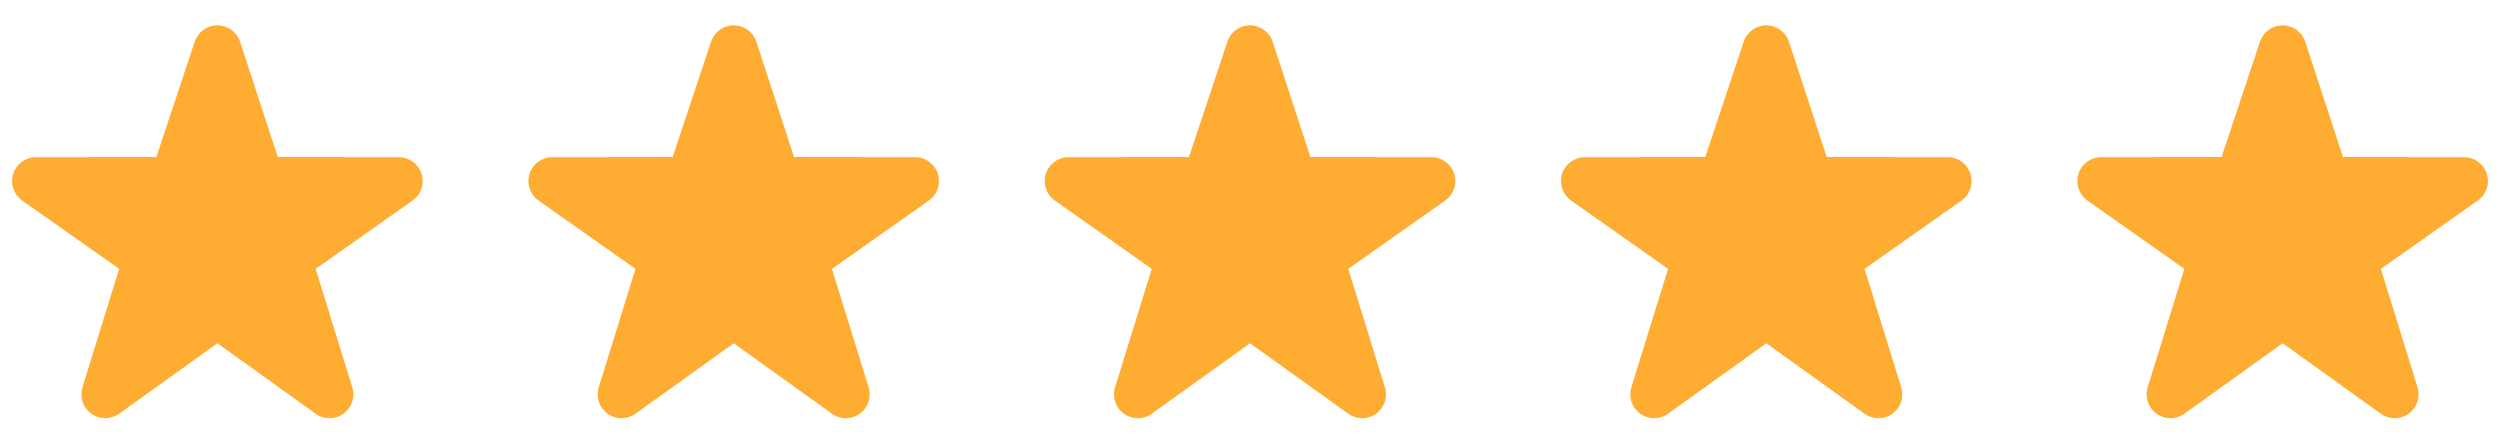
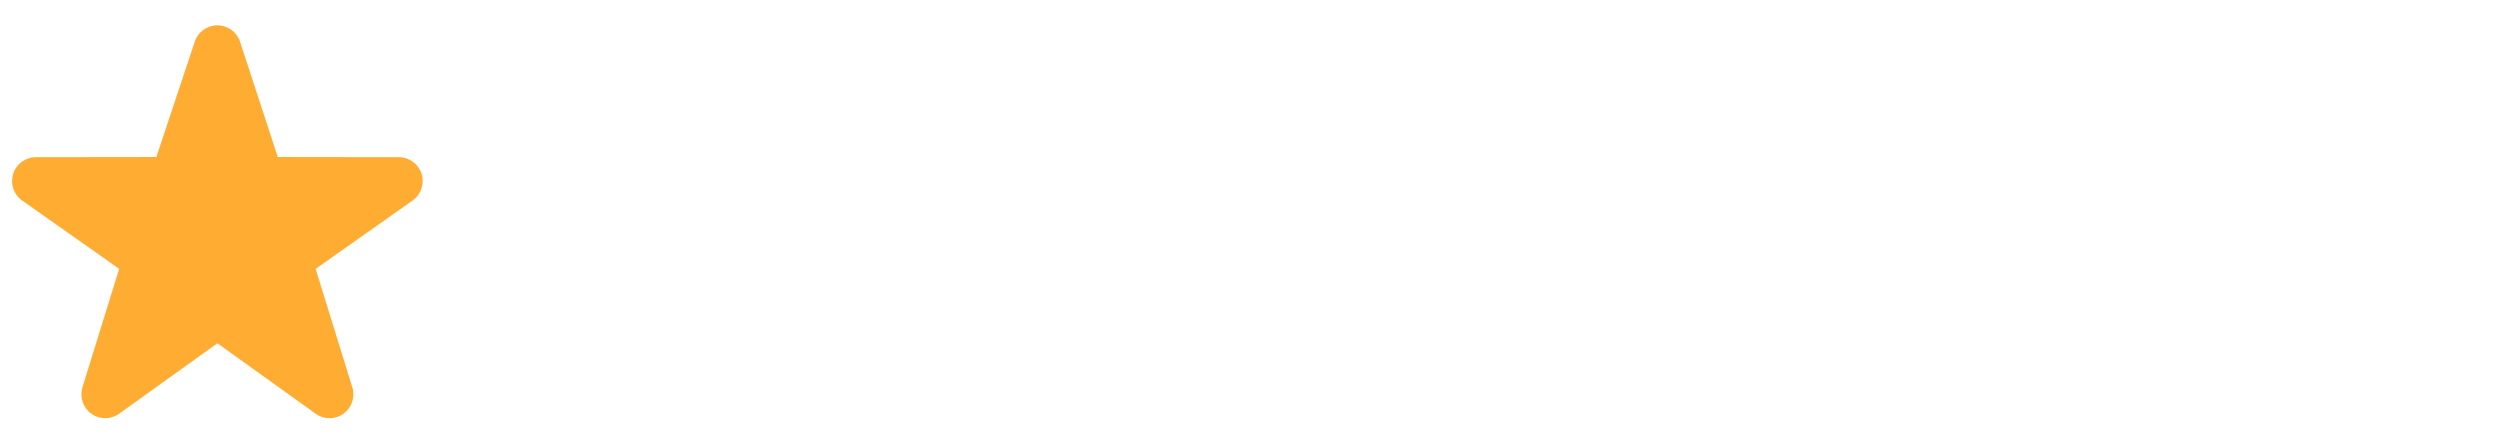
<svg xmlns="http://www.w3.org/2000/svg" width="92" height="16" viewBox="0 0 92 16" fill="none">
  <g clip-path="url(#clip0_2311_141)">
    <g clip-path="url(#clip1_2311_141)">
      <g clip-path="url(#clip2_2311_141)">
        <g clip-path="url(#clip3_2311_141)">
          <path d="M12.128 15.39C11.948 15.39 11.769 15.335 11.616 15.225L8 12.632L4.384 15.225C4.076 15.445 3.663 15.445 3.357 15.221C3.051 15 2.922 14.606 3.036 14.246L4.385 9.894L0.802 7.369C0.497 7.145 0.371 6.75 0.487 6.39C0.604 6.031 0.939 5.787 1.316 5.784L5.754 5.778L7.167 1.534C7.286 1.174 7.622 0.932 8 0.932C8.378 0.932 8.714 1.175 8.833 1.534L10.222 5.778L14.683 5.784C15.062 5.787 15.396 6.032 15.512 6.39C15.629 6.75 15.503 7.145 15.198 7.369L11.615 9.894L12.963 14.246C13.079 14.606 12.948 15 12.643 15.221C12.489 15.334 12.308 15.39 12.128 15.39Z" fill="#FFAC33" />
        </g>
      </g>
    </g>
    <g clip-path="url(#clip4_2311_141)">
      <g clip-path="url(#clip5_2311_141)">
        <g clip-path="url(#clip6_2311_141)">
          <path d="M31.128 15.39C30.948 15.39 30.769 15.335 30.616 15.225L27 12.632L23.384 15.225C23.076 15.445 22.663 15.445 22.357 15.221C22.051 15 21.922 14.606 22.036 14.246L23.385 9.894L19.802 7.369C19.497 7.145 19.371 6.75 19.487 6.39C19.604 6.031 19.939 5.787 20.316 5.784L24.754 5.778L26.167 1.534C26.286 1.174 26.622 0.932 27 0.932C27.378 0.932 27.714 1.175 27.833 1.534L29.222 5.778L33.683 5.784C34.062 5.787 34.396 6.032 34.512 6.39C34.629 6.75 34.503 7.145 34.198 7.369L30.615 9.894L31.963 14.246C32.079 14.606 31.948 15 31.643 15.221C31.489 15.334 31.308 15.39 31.128 15.39Z" fill="#FFAC33" />
        </g>
      </g>
    </g>
    <g clip-path="url(#clip7_2311_141)">
      <g clip-path="url(#clip8_2311_141)">
        <g clip-path="url(#clip9_2311_141)">
-           <path d="M50.128 15.39C49.948 15.39 49.769 15.335 49.616 15.225L46 12.632L42.384 15.225C42.076 15.445 41.663 15.445 41.357 15.221C41.051 15 40.922 14.606 41.036 14.246L42.385 9.894L38.802 7.369C38.497 7.145 38.371 6.75 38.487 6.39C38.604 6.031 38.939 5.787 39.316 5.784L43.754 5.778L45.167 1.534C45.286 1.174 45.622 0.932 46 0.932C46.378 0.932 46.714 1.175 46.833 1.534L48.222 5.778L52.683 5.784C53.062 5.787 53.396 6.032 53.512 6.39C53.629 6.75 53.503 7.145 53.198 7.369L49.615 9.894L50.963 14.246C51.079 14.606 50.948 15 50.643 15.221C50.489 15.334 50.308 15.39 50.128 15.39Z" fill="#FFAC33" />
+           <path d="M50.128 15.39C49.948 15.39 49.769 15.335 49.616 15.225L46 12.632L42.384 15.225C42.076 15.445 41.663 15.445 41.357 15.221C41.051 15 40.922 14.606 41.036 14.246L42.385 9.894L38.802 7.369C38.497 7.145 38.371 6.75 38.487 6.39C38.604 6.031 38.939 5.787 39.316 5.784L43.754 5.778L45.167 1.534C45.286 1.174 45.622 0.932 46 0.932C46.378 0.932 46.714 1.175 46.833 1.534L48.222 5.778L52.683 5.784C53.062 5.787 53.396 6.032 53.512 6.39C53.629 6.75 53.503 7.145 53.198 7.369L49.615 9.894C51.079 14.606 50.948 15 50.643 15.221C50.489 15.334 50.308 15.39 50.128 15.39Z" fill="#FFAC33" />
        </g>
      </g>
    </g>
    <g clip-path="url(#clip10_2311_141)">
      <g clip-path="url(#clip11_2311_141)">
        <g clip-path="url(#clip12_2311_141)">
          <path d="M69.128 15.39C68.948 15.39 68.769 15.335 68.616 15.225L65 12.632L61.384 15.225C61.076 15.445 60.663 15.445 60.357 15.221C60.051 15 59.922 14.606 60.036 14.246L61.385 9.894L57.802 7.369C57.497 7.145 57.371 6.75 57.487 6.39C57.604 6.031 57.939 5.787 58.316 5.784L62.754 5.778L64.167 1.534C64.286 1.174 64.622 0.932 65 0.932C65.378 0.932 65.714 1.175 65.833 1.534L67.222 5.778L71.683 5.784C72.062 5.787 72.396 6.032 72.512 6.39C72.629 6.75 72.503 7.145 72.198 7.369L68.615 9.894L69.963 14.246C70.079 14.606 69.948 15 69.643 15.221C69.489 15.334 69.308 15.39 69.128 15.39Z" fill="#FFAC33" />
        </g>
      </g>
    </g>
    <g clip-path="url(#clip13_2311_141)">
      <g clip-path="url(#clip14_2311_141)">
        <g clip-path="url(#clip15_2311_141)">
          <path d="M88.128 15.39C87.948 15.39 87.769 15.335 87.616 15.225L84 12.632L80.384 15.225C80.076 15.445 79.663 15.445 79.357 15.221C79.051 15 78.922 14.606 79.036 14.246L80.385 9.894L76.802 7.369C76.497 7.145 76.371 6.75 76.487 6.39C76.604 6.031 76.939 5.787 77.316 5.784L81.754 5.778L83.167 1.534C83.286 1.174 83.622 0.932 84 0.932C84.378 0.932 84.714 1.175 84.833 1.534L86.222 5.778L90.683 5.784C91.062 5.787 91.396 6.032 91.512 6.39C91.629 6.75 91.503 7.145 91.198 7.369L87.615 9.894L88.963 14.246C89.079 14.606 88.948 15 88.643 15.221C88.489 15.334 88.308 15.39 88.128 15.39Z" fill="#FFAC33" />
        </g>
      </g>
    </g>
  </g>
  <defs>
    <clipPath id="clip0_2311_141">
      <rect width="92" height="16" fill="white" />
    </clipPath>
    <clipPath id="clip1_2311_141">
      <rect width="16" height="16" fill="white" />
    </clipPath>
    <clipPath id="clip2_2311_141">
      <rect width="16" height="16" fill="white" />
    </clipPath>
    <clipPath id="clip3_2311_141">
      <rect width="16" height="16" fill="white" />
    </clipPath>
    <clipPath id="clip4_2311_141">
-       <rect width="16" height="16" fill="white" transform="translate(19)" />
-     </clipPath>
+       </clipPath>
    <clipPath id="clip5_2311_141">
      <rect width="16" height="16" fill="white" transform="translate(19)" />
    </clipPath>
    <clipPath id="clip6_2311_141">
      <rect width="16" height="16" fill="white" transform="translate(19)" />
    </clipPath>
    <clipPath id="clip7_2311_141">
-       <rect width="16" height="16" fill="white" transform="translate(38)" />
-     </clipPath>
+       </clipPath>
    <clipPath id="clip8_2311_141">
-       <rect width="16" height="16" fill="white" transform="translate(38)" />
-     </clipPath>
+       </clipPath>
    <clipPath id="clip9_2311_141">
      <rect width="16" height="16" fill="white" transform="translate(38)" />
    </clipPath>
    <clipPath id="clip10_2311_141">
-       <rect width="16" height="16" fill="white" transform="translate(57)" />
-     </clipPath>
+       </clipPath>
    <clipPath id="clip11_2311_141">
      <rect width="16" height="16" fill="white" transform="translate(57)" />
    </clipPath>
    <clipPath id="clip12_2311_141">
      <rect width="16" height="16" fill="white" transform="translate(57)" />
    </clipPath>
    <clipPath id="clip13_2311_141">
      <rect width="16" height="16" fill="white" transform="translate(76)" />
    </clipPath>
    <clipPath id="clip14_2311_141">
      <rect width="16" height="16" fill="white" transform="translate(76)" />
    </clipPath>
    <clipPath id="clip15_2311_141">
-       <rect width="16" height="16" fill="white" transform="translate(76)" />
-     </clipPath>
+       </clipPath>
  </defs>
</svg>